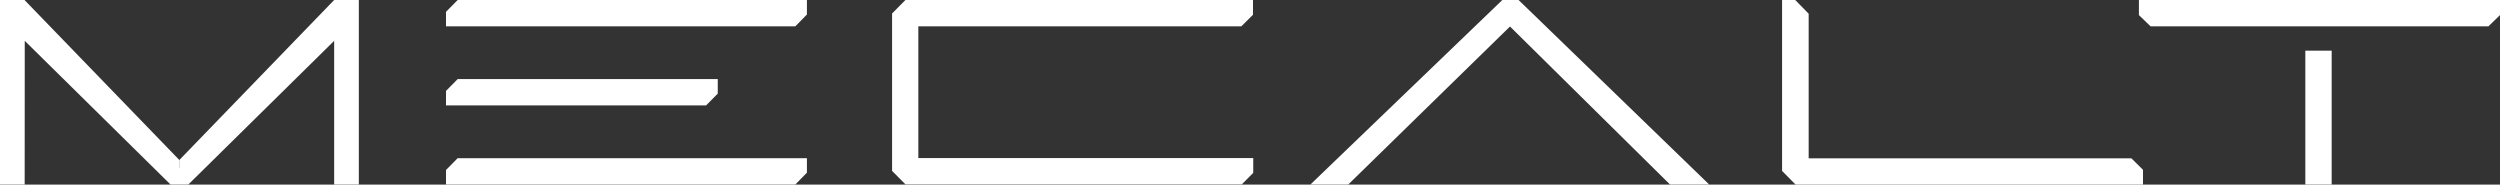
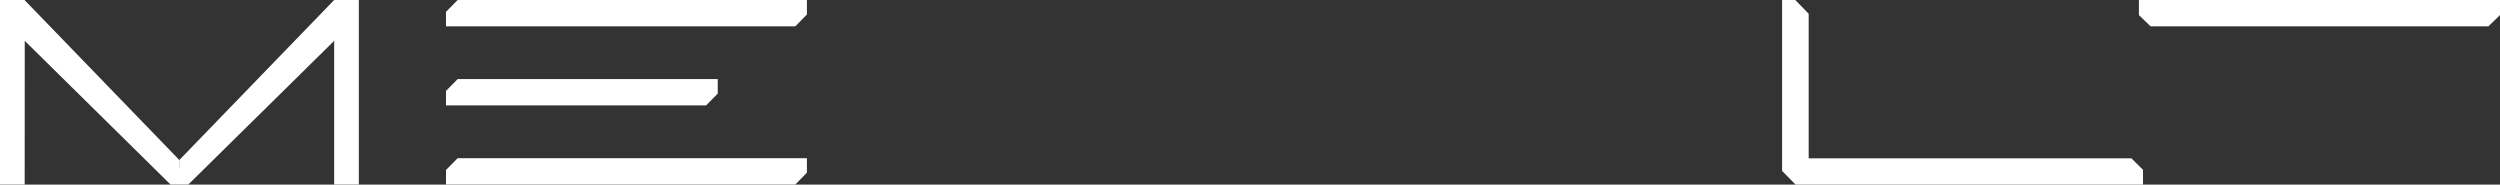
<svg xmlns="http://www.w3.org/2000/svg" id="Capa_2" data-name="Capa 2" viewBox="0 0 300 22.15">
  <rect x="0" y="0" width="300" height="22.15" fill="#333333" stroke="none" />
  <defs>
    <style>      .cls-1 {        fill: #fff;      }    </style>
  </defs>
  <g id="Capa_1-2" data-name="Capa 1">
    <g>
-       <polygon class="cls-1" points="180.28 0 157.25 22.14 161.79 22.14 181.2 3.18 200.4 22.14 205.1 22.14 182.23 0 180.28 0" />
-       <polygon class="cls-1" points="110.2 3.16 148.96 3.16 150.36 1.77 150.36 0 108.65 0 107.05 1.62 107.74 1.93 107.05 1.62 107.05 20.51 108.66 22.13 149.01 22.13 150.39 20.74 150.39 18.97 110.2 18.97 110.2 3.16" />
      <polygon class="cls-1" points="217.04 19 217.04 1.65 215.43 0 213.85 0 213.85 20.51 215.47 22.15 257.16 22.15 257.16 20.38 255.77 19 217.04 19" />
      <polygon class="cls-1" points="256.67 0 256.67 1.81 258.07 3.16 298.61 3.16 300 1.81 300 0 256.67 0" />
-       <polygon class="cls-1" points="276.64 6.08 277.36 6.81 276.64 6.08 276.64 22.14 276.64 22.14 279.8 22.14 279.8 22.14 279.8 22.14 279.8 22.14 279.8 22.14 279.8 6.08 279.07 6.81 279.8 6.08 276.64 6.08" />
      <polygon class="cls-1" points="53.52 1.42 53.52 3.16 95.44 3.16 96.83 1.74 96.83 0 54.92 0 53.52 1.42" />
      <polygon class="cls-1" points="53.52 20.4 53.52 22.14 95.44 22.14 96.83 20.72 96.83 18.98 54.92 18.98 53.52 20.4" />
      <polygon class="cls-1" points="86.13 11.23 86.13 9.49 54.92 9.49 53.52 10.91 53.52 12.65 84.73 12.65 86.13 11.23" />
      <polygon class="cls-1" points="43.06 0 40.1 0 21.53 19.19 21.53 20.16 21.51 20.19 21.51 19.19 2.94 0 0 0 .69 .69 0 0 0 22.14 .69 21.45 0 22.14 2.96 22.14 2.97 4.9 20.46 22.14 22.6 22.14 40.1 4.9 40.1 22.14 43.06 22.14 42.37 21.45 43.06 22.14 43.06 0 42.37 .69 43.06 0" />
    </g>
  </g>
</svg>